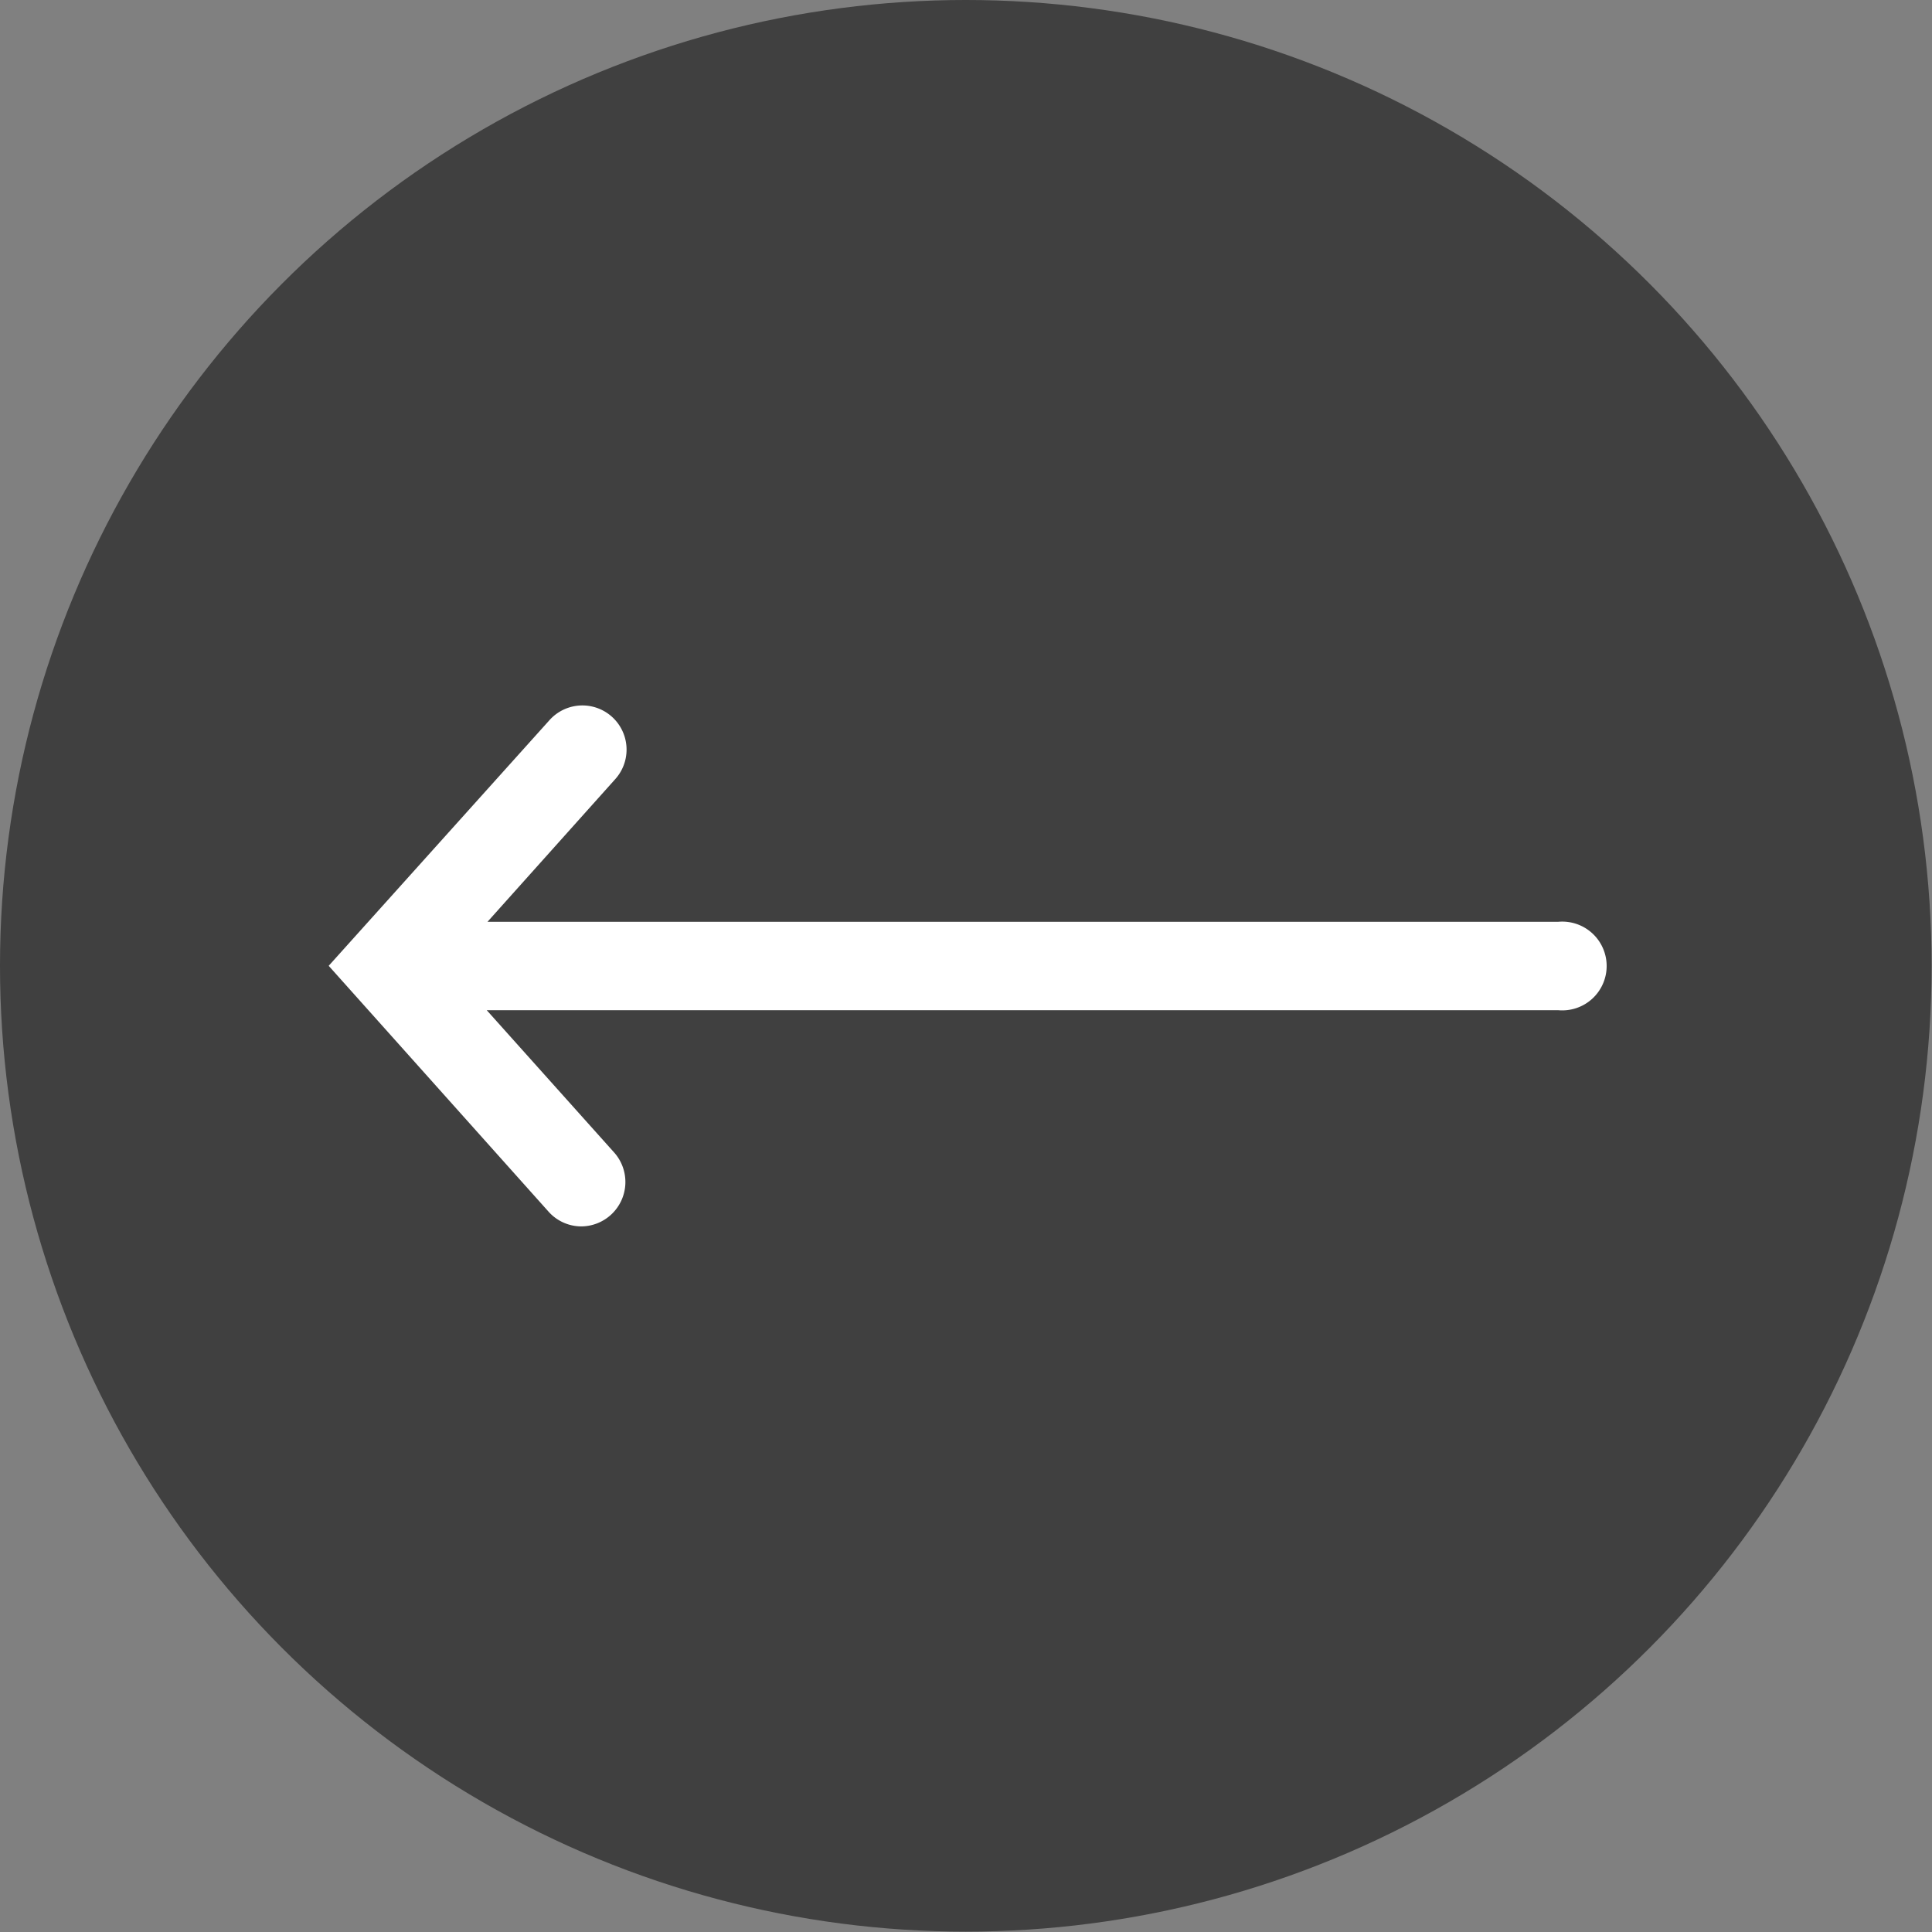
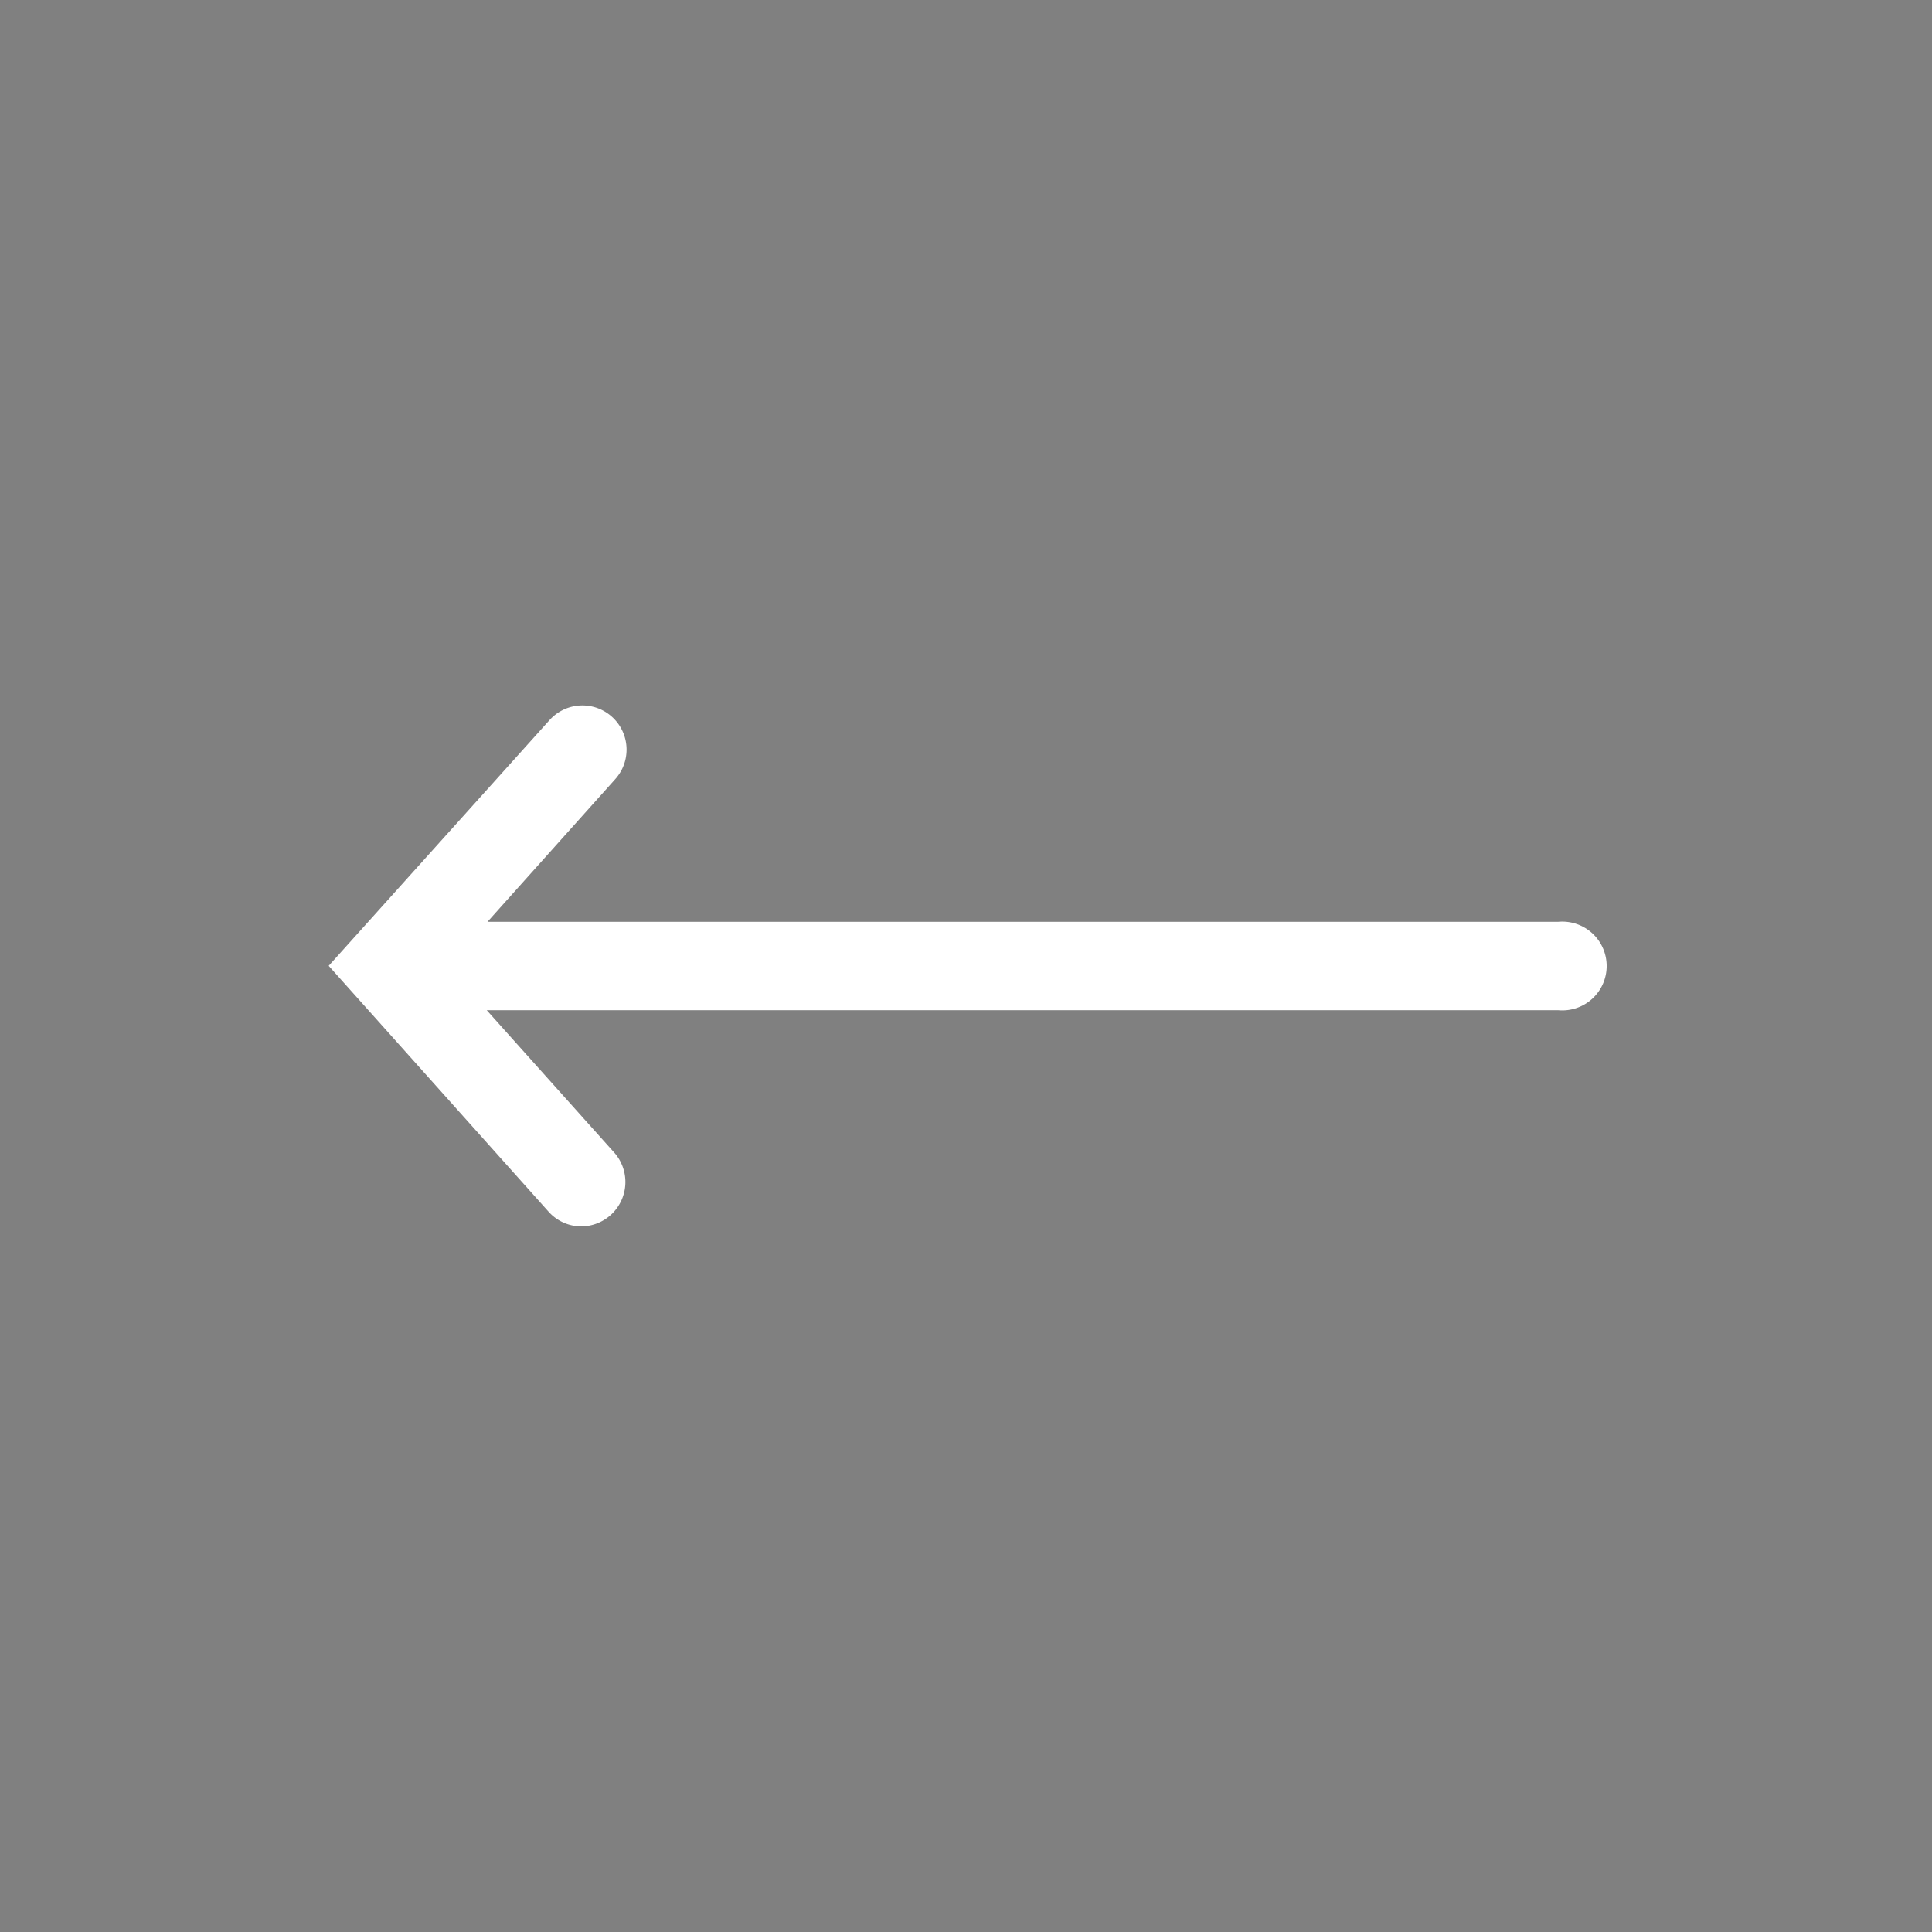
<svg xmlns="http://www.w3.org/2000/svg" viewBox="0 0 50.49 50.49">
  <rect x="0" y="0" width="50.49" height="50.49" fill="#808080" stroke="none" />
  <defs>
    <style>.cls-1{opacity:0.5;}.cls-2{fill:#fff;}</style>
  </defs>
  <g id="Capa_2" data-name="Capa 2">
    <g id="Capa_1-2" data-name="Capa 1">
-       <circle class="cls-1" cx="25.24" cy="25.24" r="25.24" />
      <path class="cls-2" d="M40.74,24.09h-28l3.34-3.73a1.15,1.15,0,0,0-1.72-1.54L8.59,25.24l5.75,6.43a1.15,1.15,0,0,0,.86.38,1.16,1.16,0,0,0,.86-1.92L12.72,26.4h28a1.16,1.16,0,1,0,0-2.31Z" />
    </g>
  </g>
</svg>